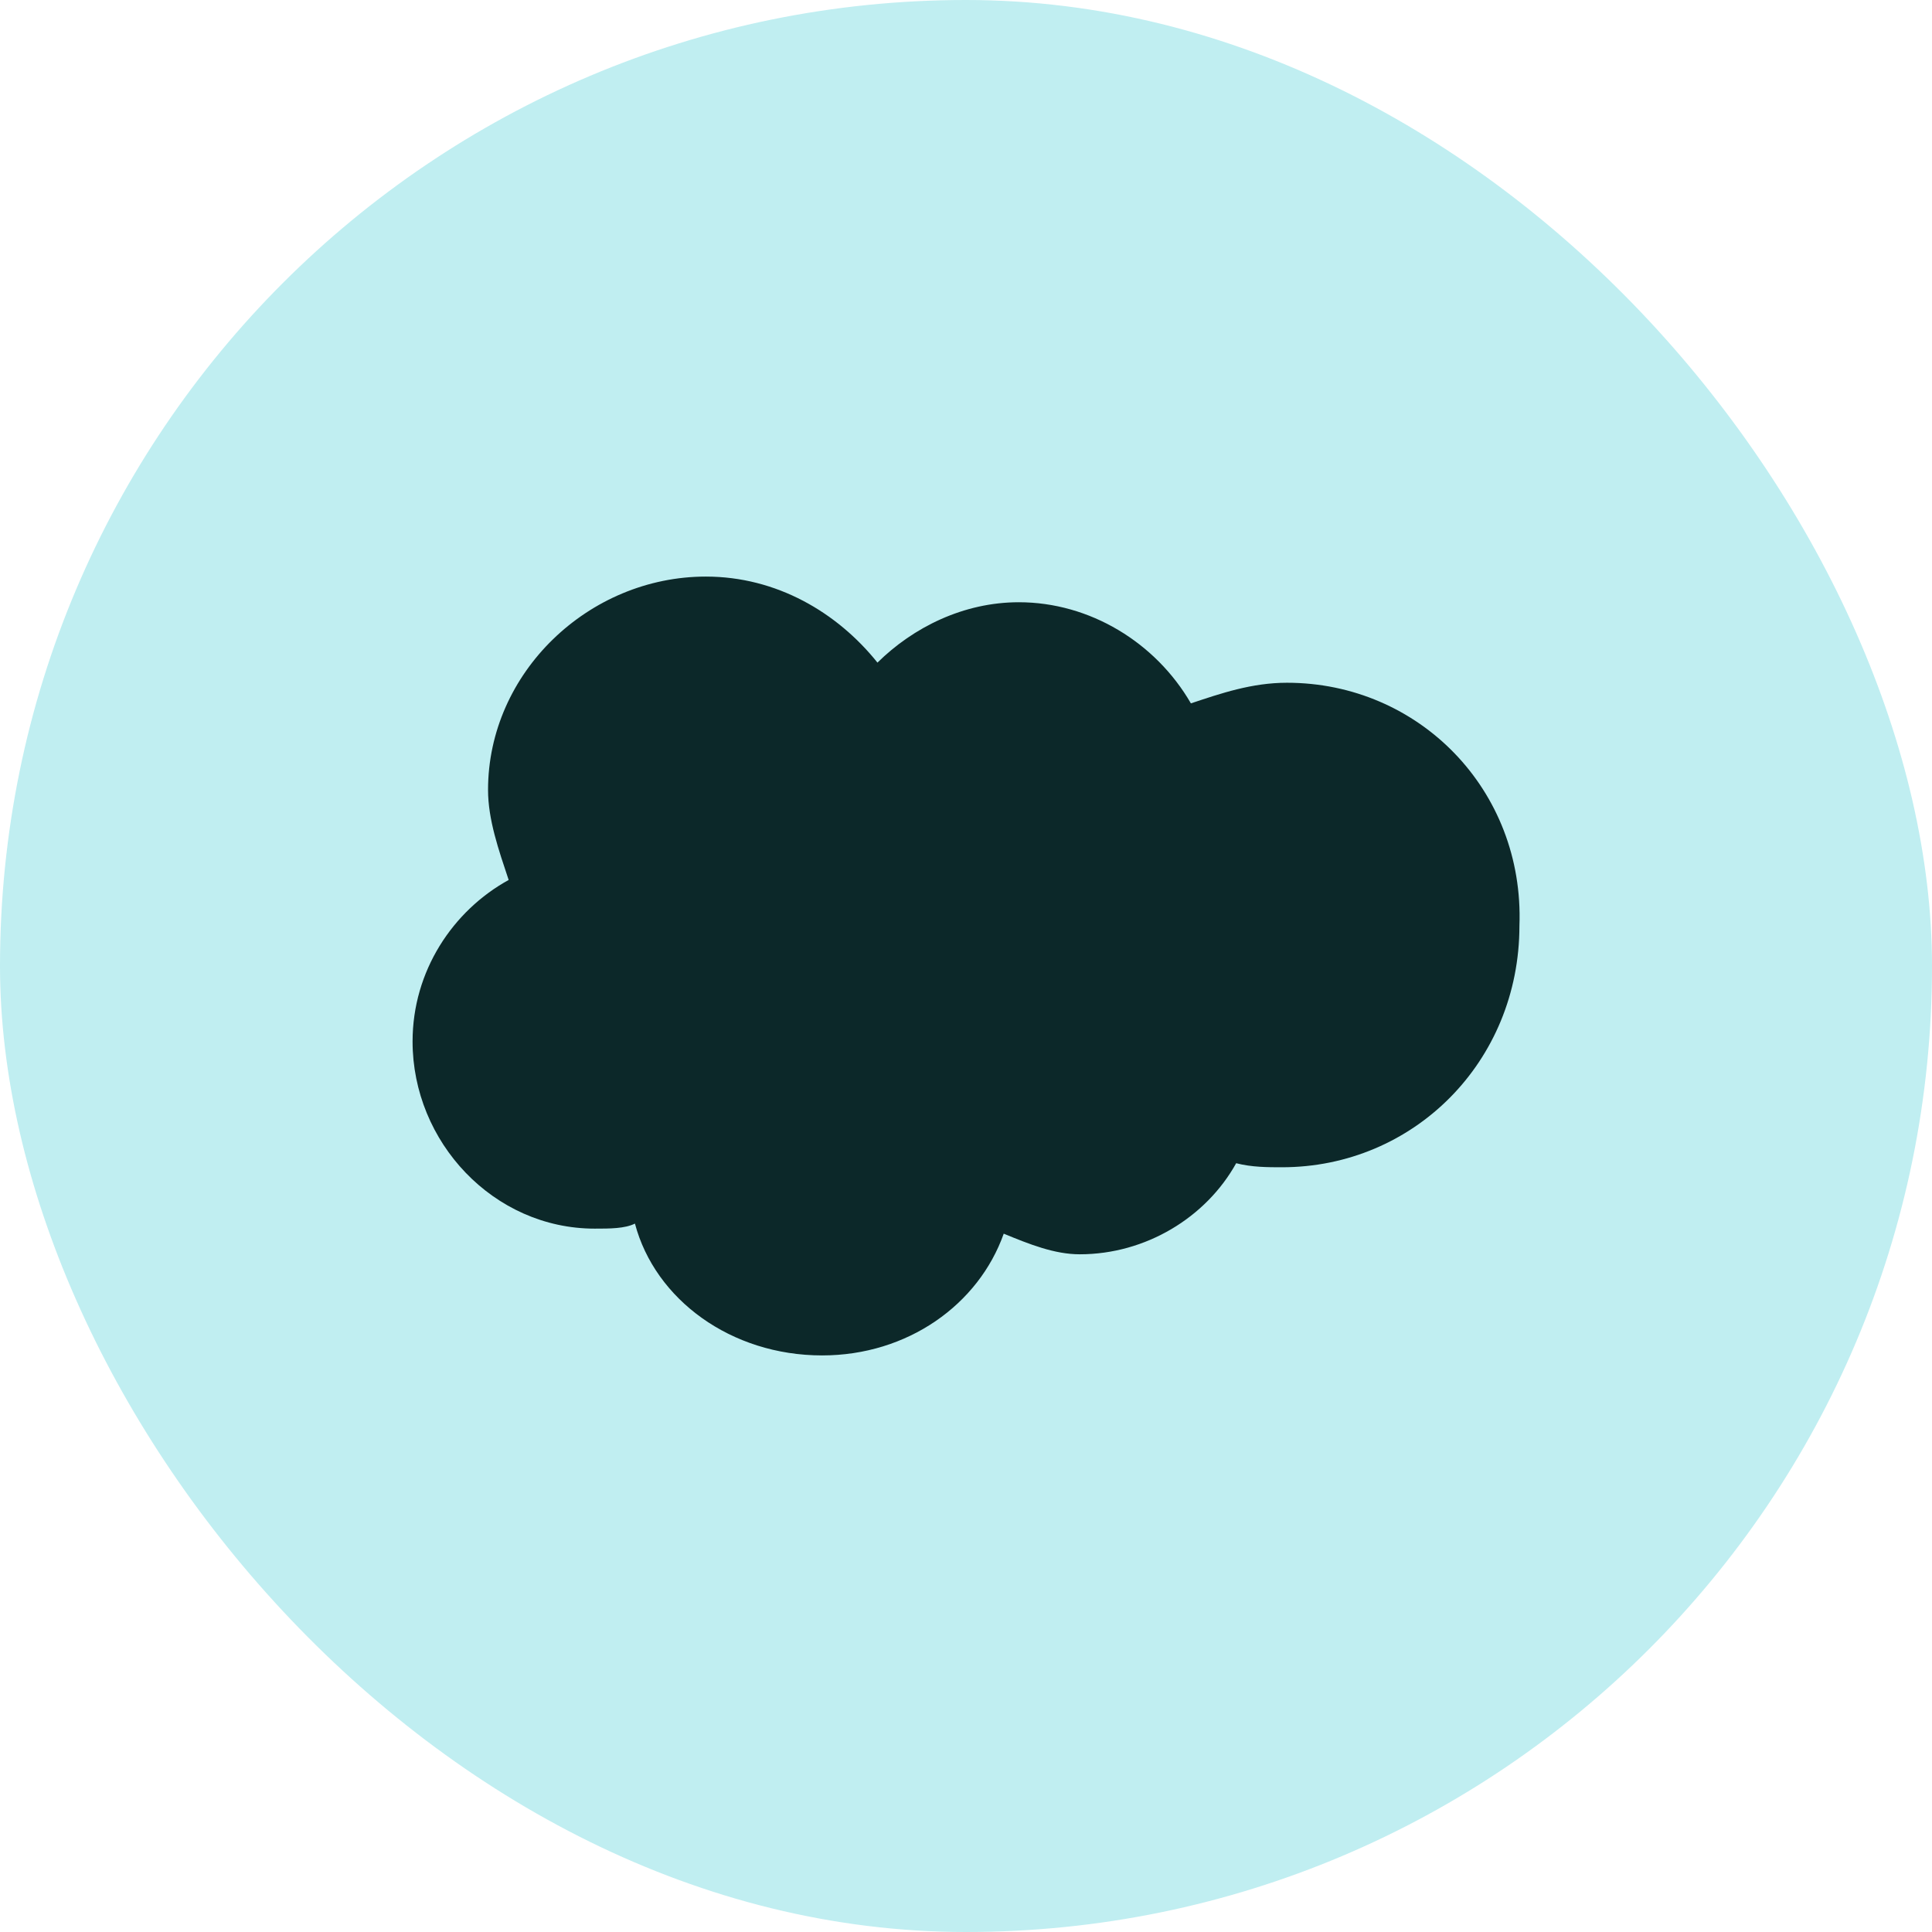
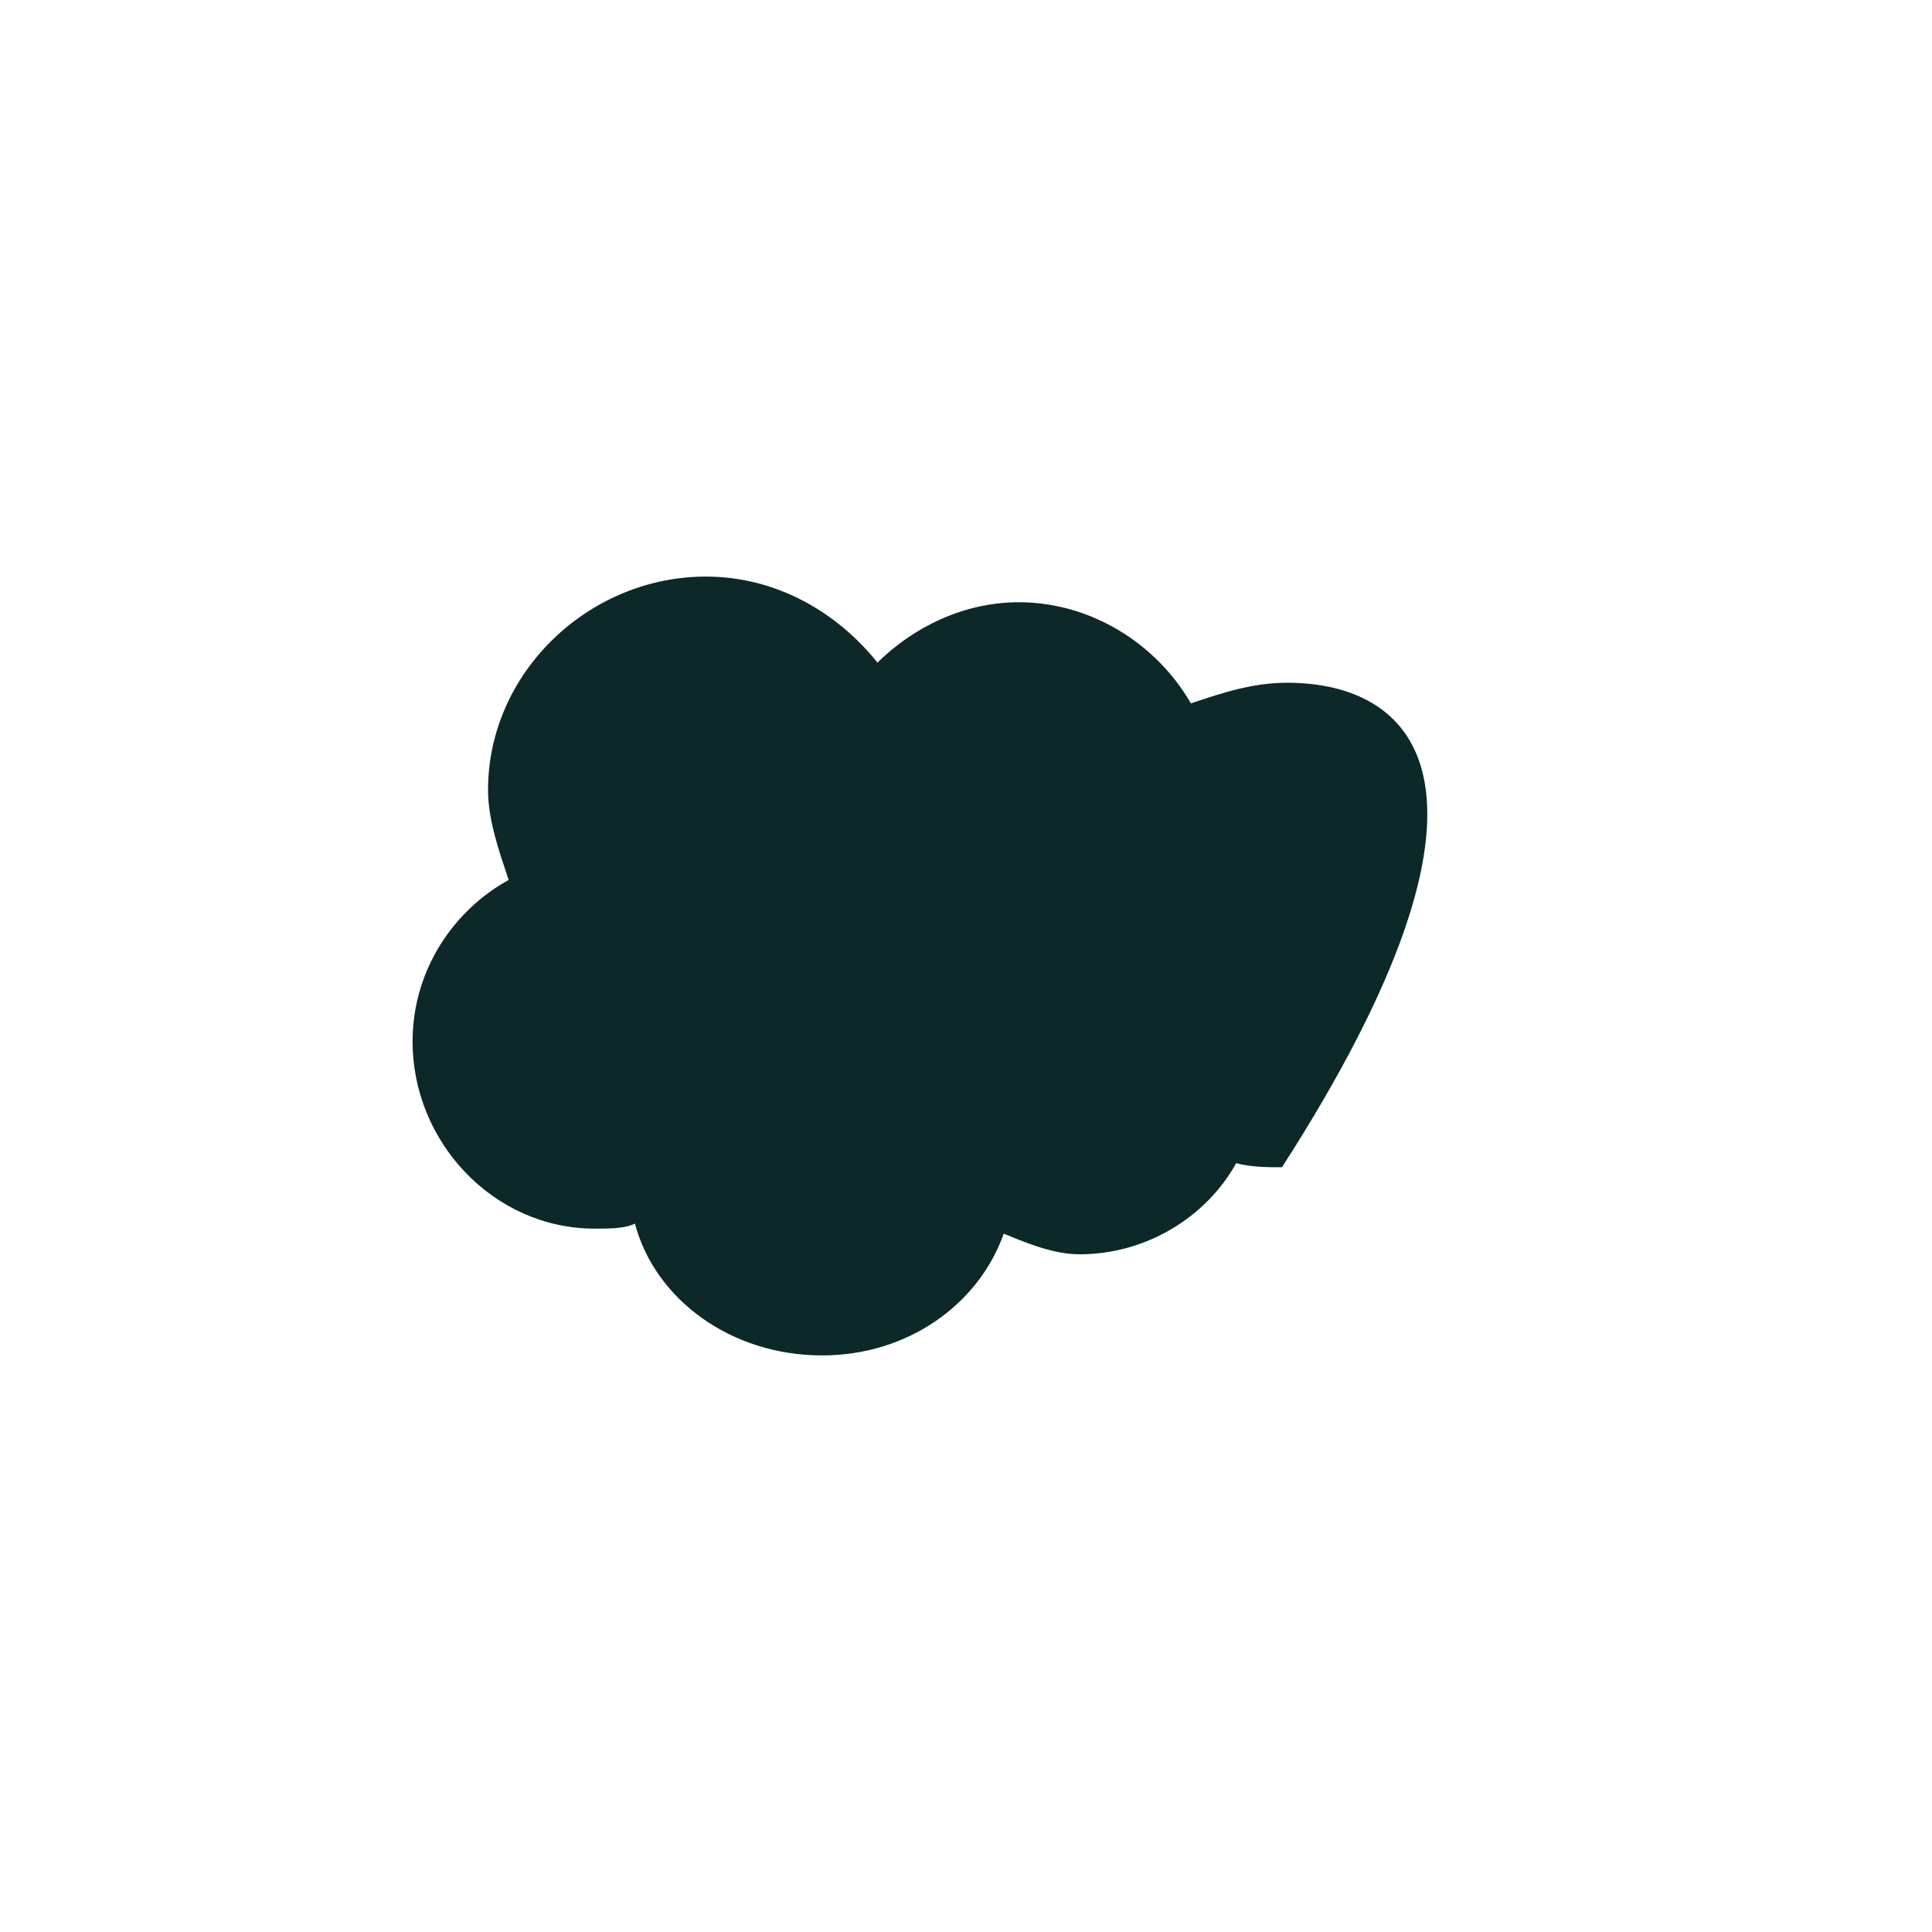
<svg xmlns="http://www.w3.org/2000/svg" width="64" height="64" viewBox="0 0 64 64" fill="none">
-   <rect width="64" height="64" rx="32" fill="#C0EEF1" />
-   <path d="M42.633 22.617C41.467 22.617 40.45 22.967 39.45 23.3C38.283 21.283 36.1 19.95 33.75 19.95C31.917 19.95 30.25 20.783 29.067 21.95C27.733 20.283 25.717 19.1 23.383 19.1C19.5 19.1 16.167 22.283 16.167 26.167C16.167 27.15 16.517 28.15 16.85 29.15C15 30.167 13.667 32.167 13.667 34.5C13.667 37.833 16.35 40.7 19.7 40.7C20.2 40.7 20.7 40.7 21.033 40.533C21.7 43.05 24.217 44.9 27.233 44.9C30.067 44.9 32.417 43.217 33.25 40.867C34.1 41.217 34.933 41.55 35.767 41.55C37.95 41.55 39.95 40.333 40.95 38.533C41.467 38.667 42 38.667 42.467 38.667C46.817 38.667 50.333 35.183 50.333 30.667C50.5 26.167 47 22.617 42.633 22.617Z" fill="#0C2829" />
+   <path d="M42.633 22.617C41.467 22.617 40.45 22.967 39.45 23.3C38.283 21.283 36.1 19.95 33.75 19.95C31.917 19.95 30.25 20.783 29.067 21.95C27.733 20.283 25.717 19.1 23.383 19.1C19.5 19.1 16.167 22.283 16.167 26.167C16.167 27.15 16.517 28.15 16.85 29.15C15 30.167 13.667 32.167 13.667 34.5C13.667 37.833 16.35 40.7 19.7 40.7C20.2 40.7 20.7 40.7 21.033 40.533C21.7 43.05 24.217 44.9 27.233 44.9C30.067 44.9 32.417 43.217 33.25 40.867C34.1 41.217 34.933 41.55 35.767 41.55C37.95 41.55 39.95 40.333 40.95 38.533C41.467 38.667 42 38.667 42.467 38.667C50.5 26.167 47 22.617 42.633 22.617Z" fill="#0C2829" />
</svg>